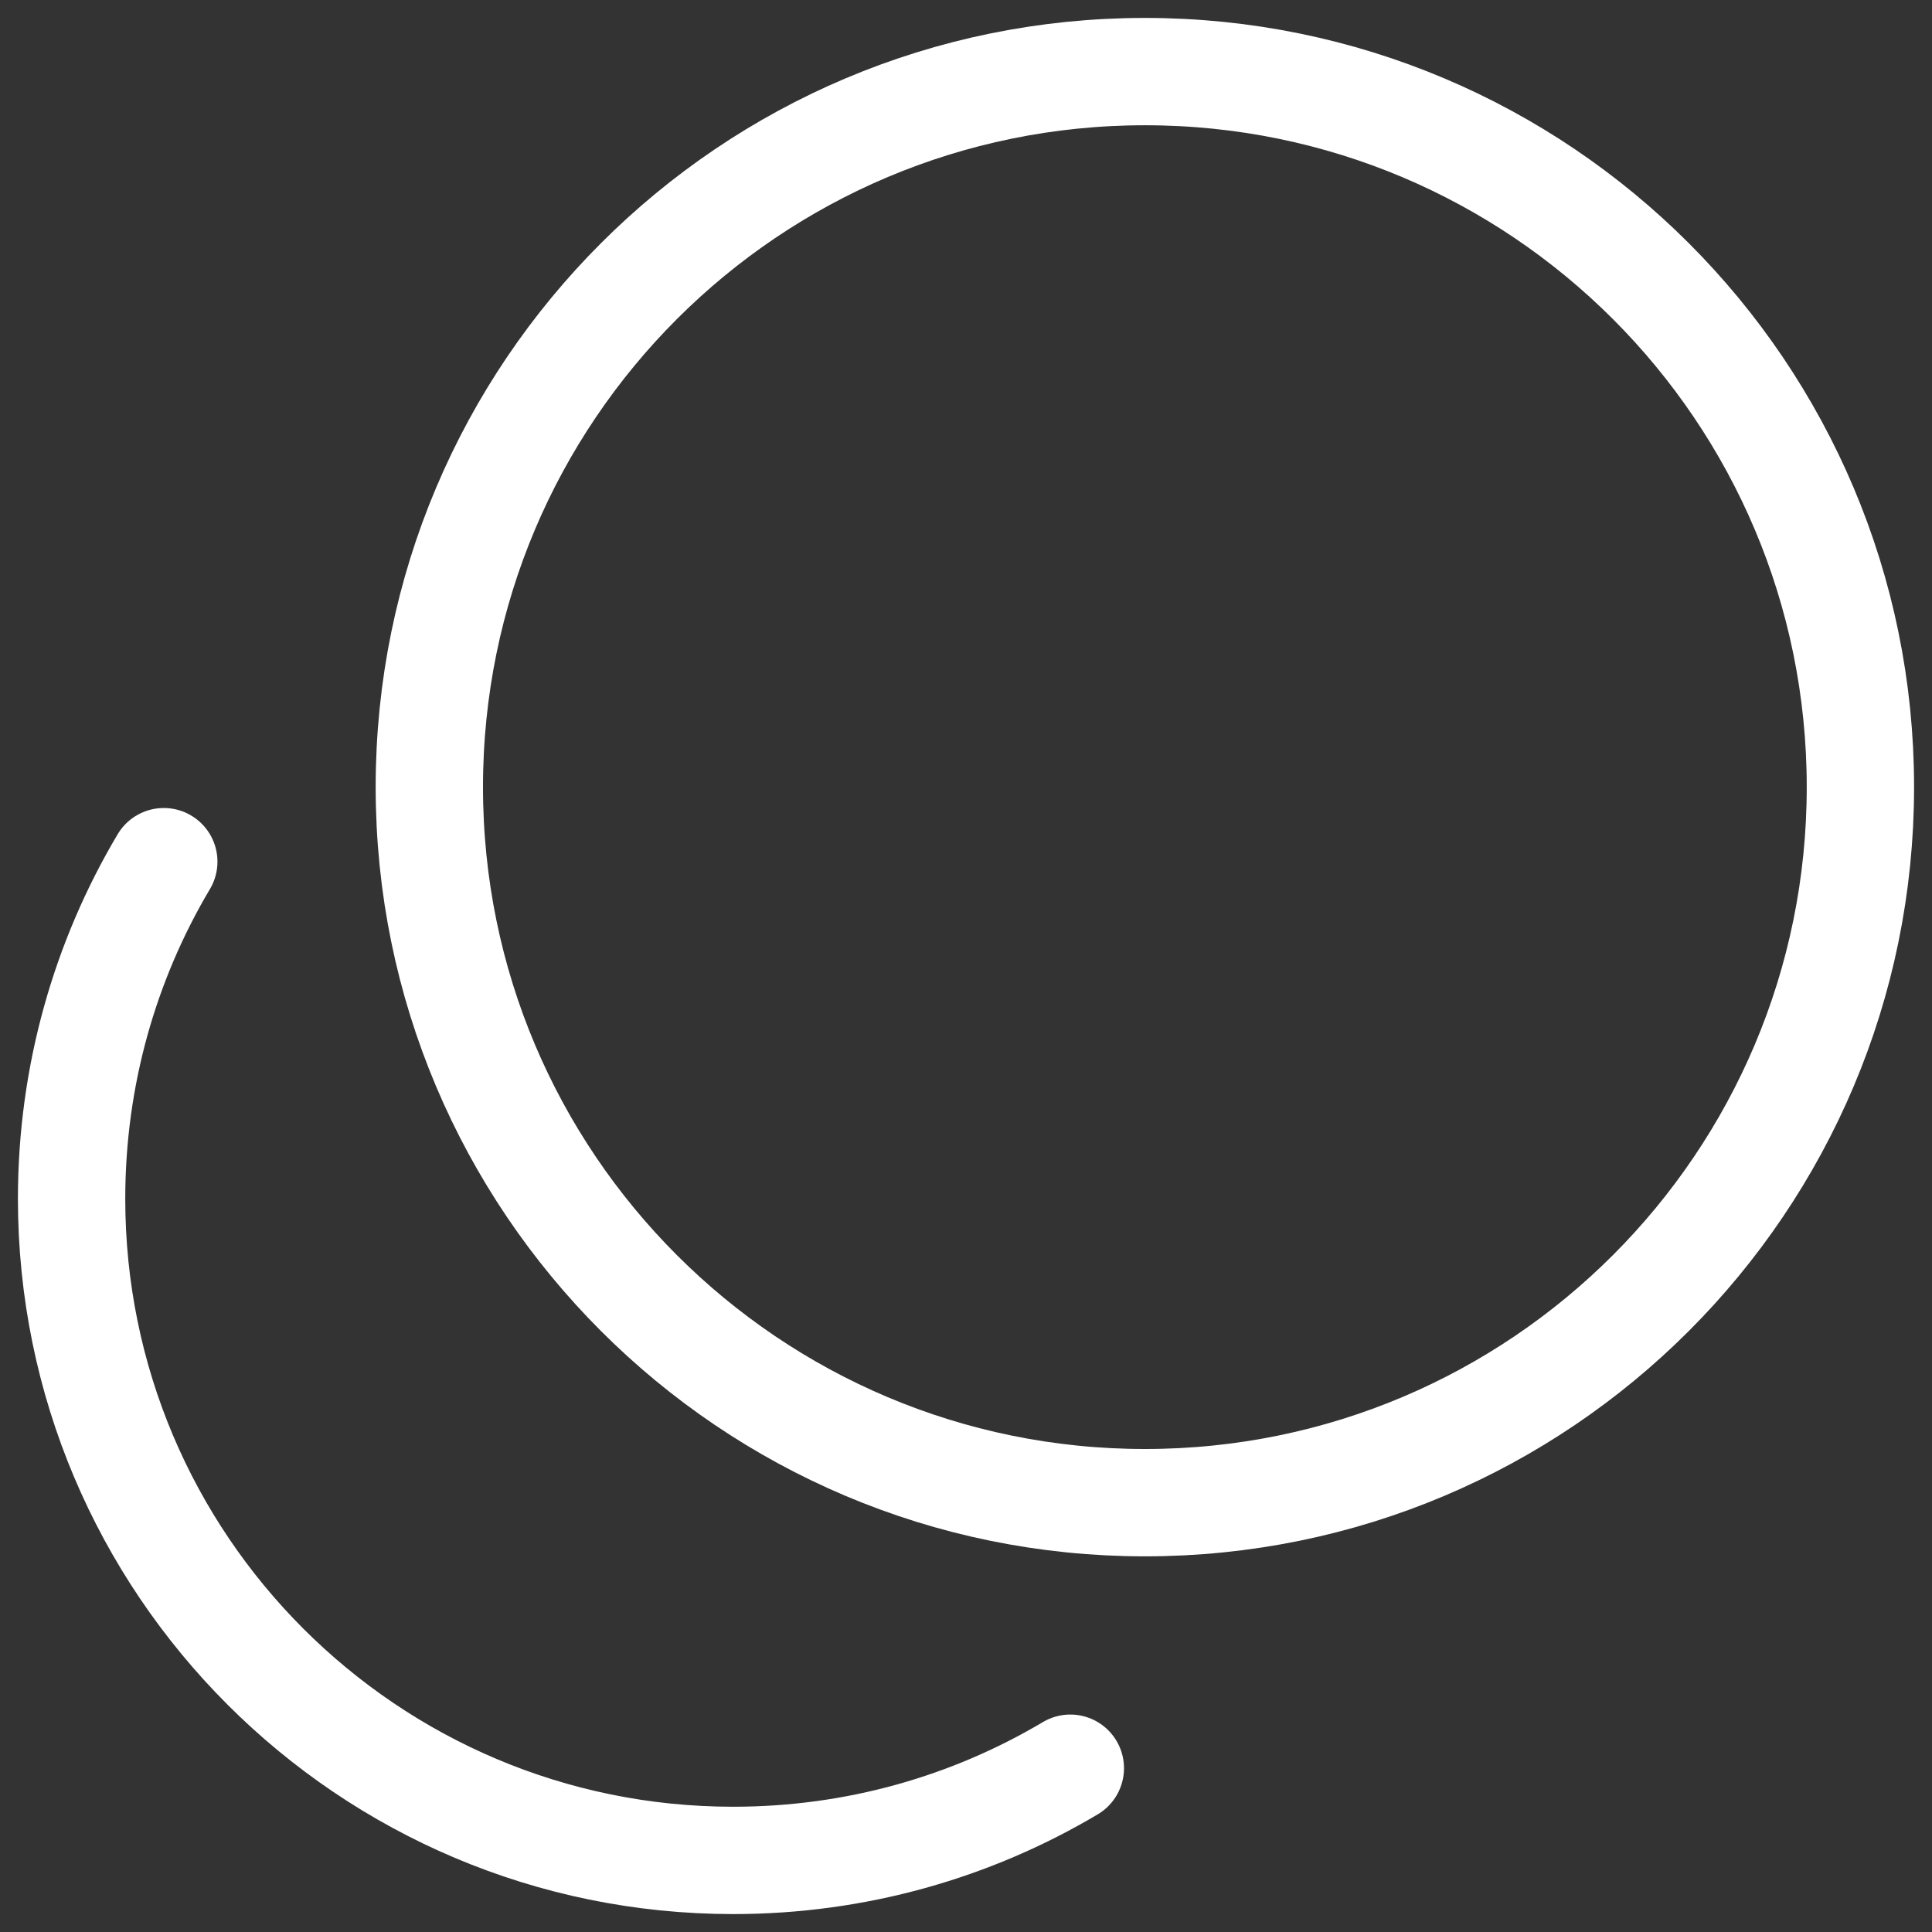
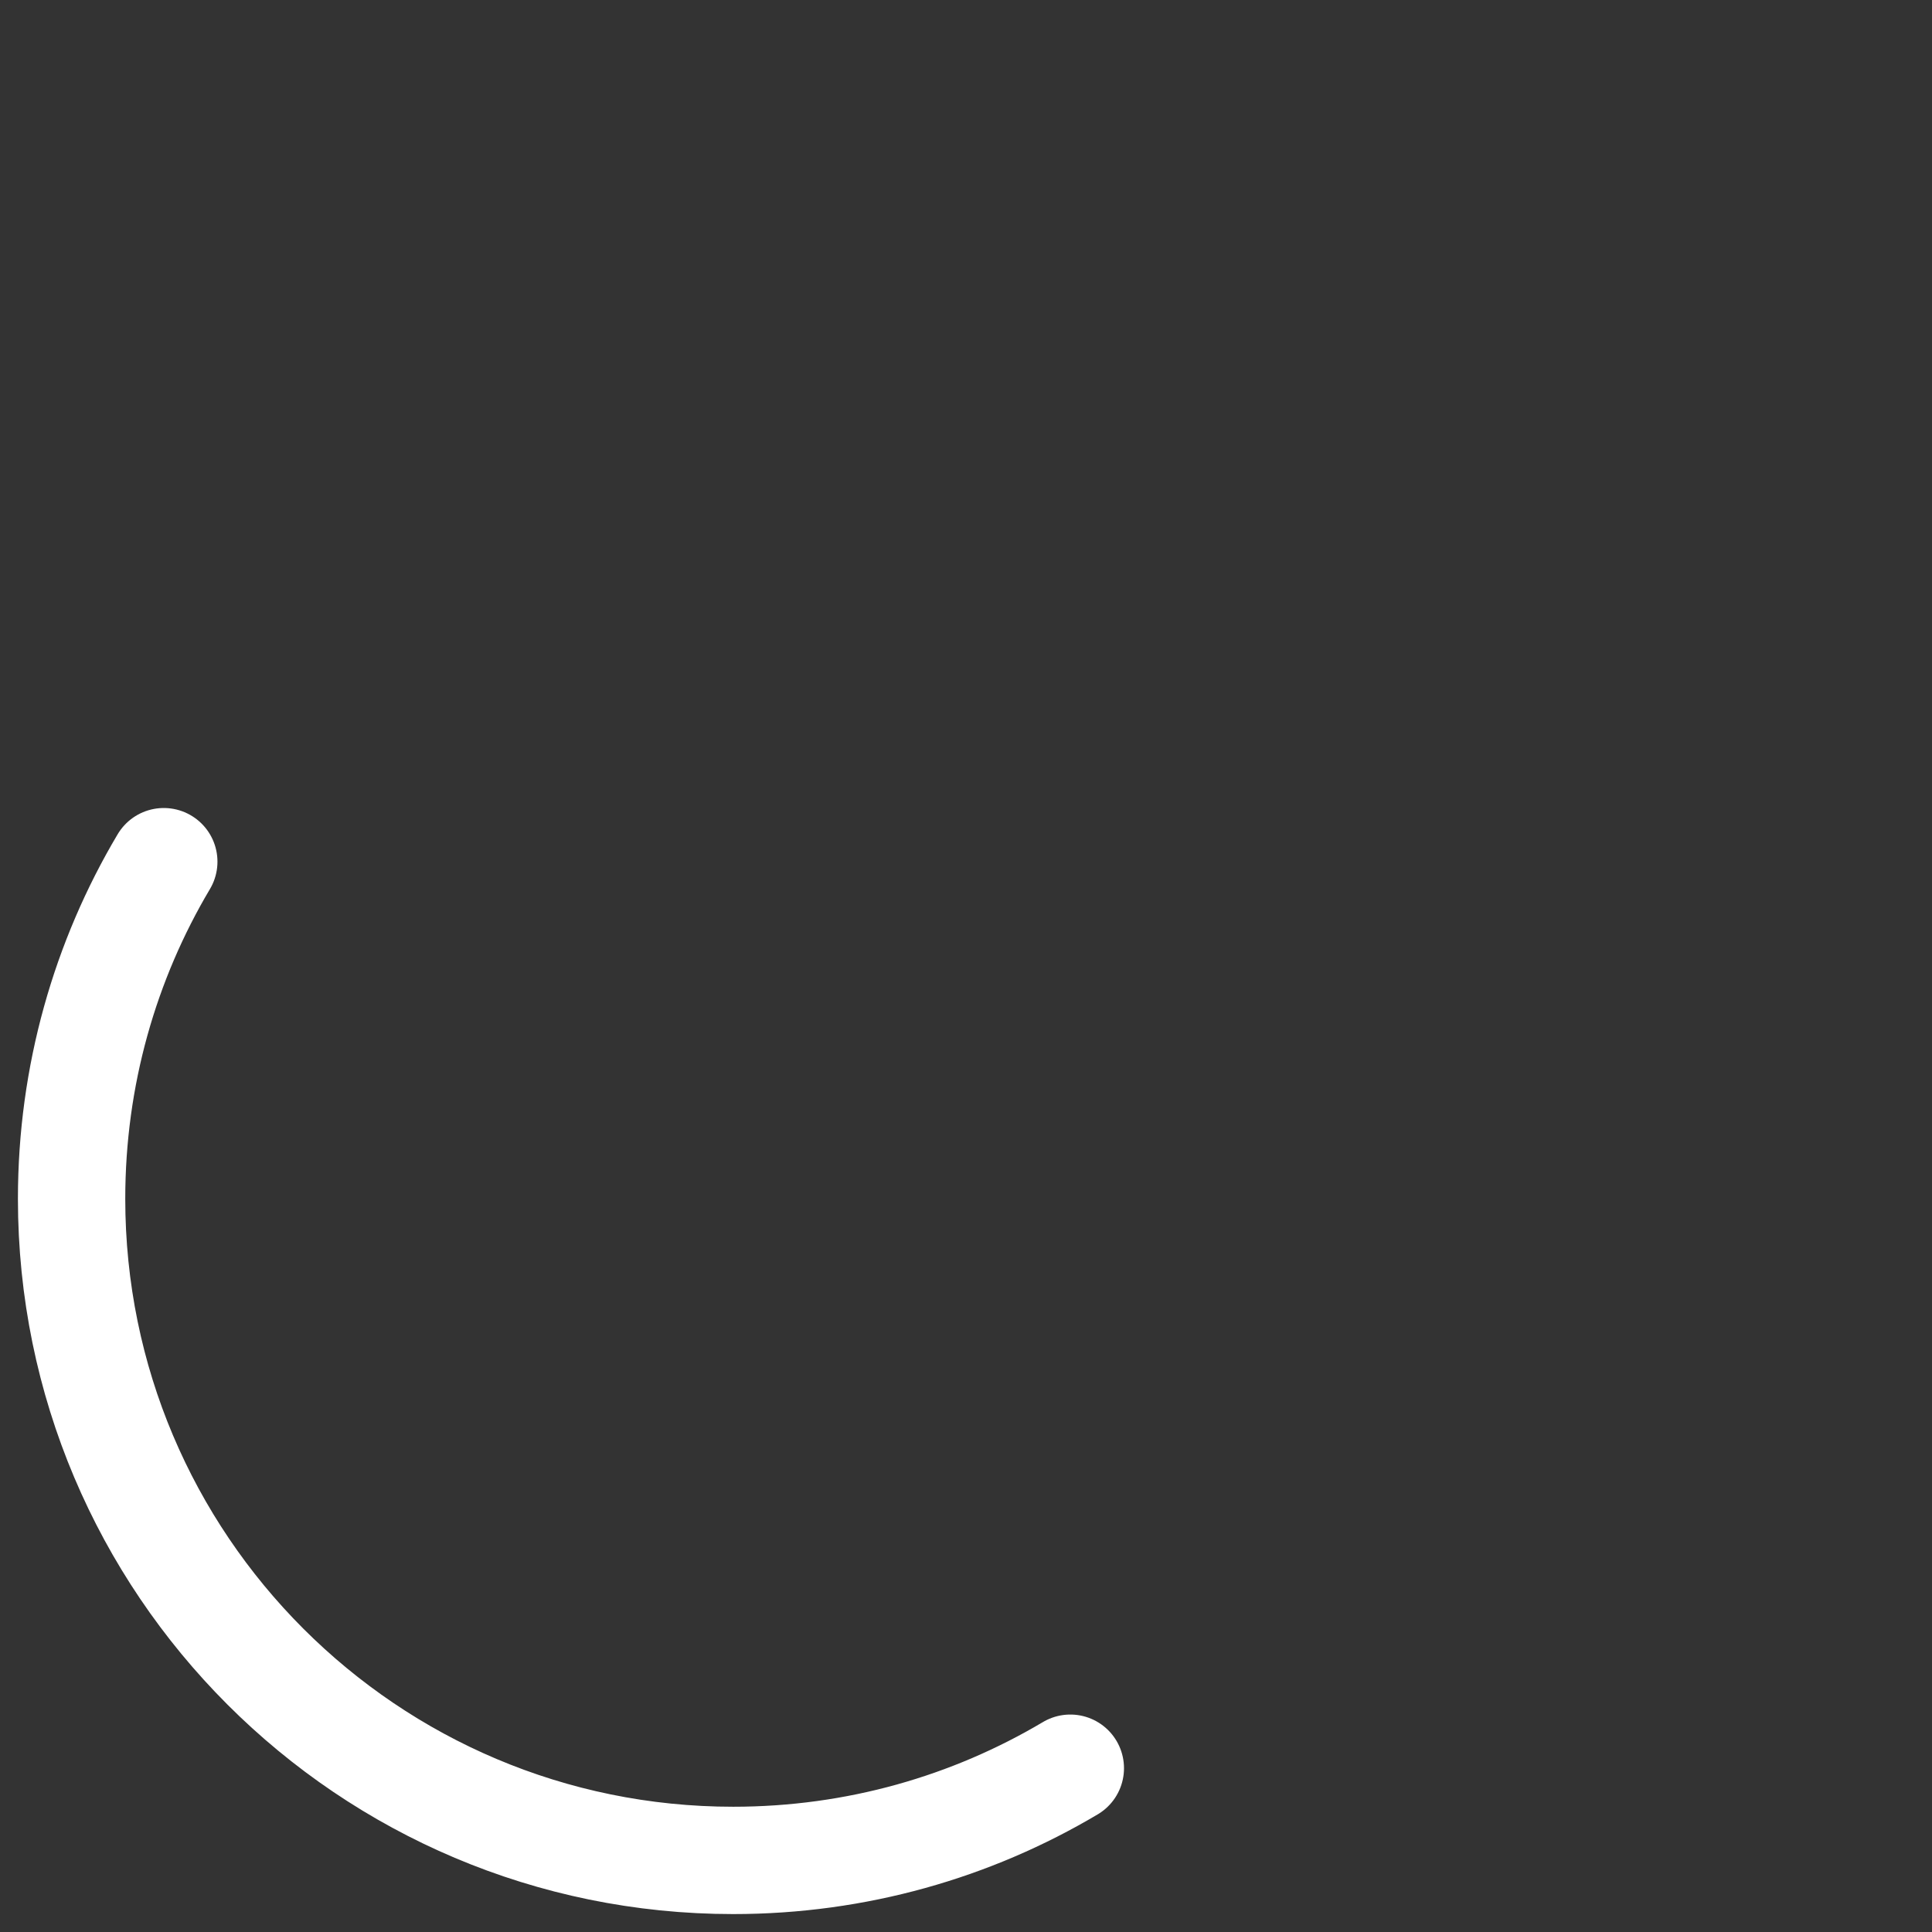
<svg xmlns="http://www.w3.org/2000/svg" width="18" height="18" viewBox="0 0 18 18" fill="none">
  <rect x="0" y="0" width="18" height="18" fill="#333333" stroke="none" />
-   <path d="M10.667 14C14.349 14 17.333 11.015 17.333 7.333C17.333 3.651 14.349 0.667 10.667 0.667C6.985 0.667 4 3.651 4 7.333C4 11.015 6.985 14 10.667 14Z" stroke="white" stroke-linecap="round" />
  <path d="M9.972 16.474C9.053 17.02 7.979 17.333 6.831 17.333C3.427 17.333 0.667 14.573 0.667 11.169C0.667 10.021 0.98 8.947 1.526 8.028" stroke="white" stroke-linecap="round" />
</svg>